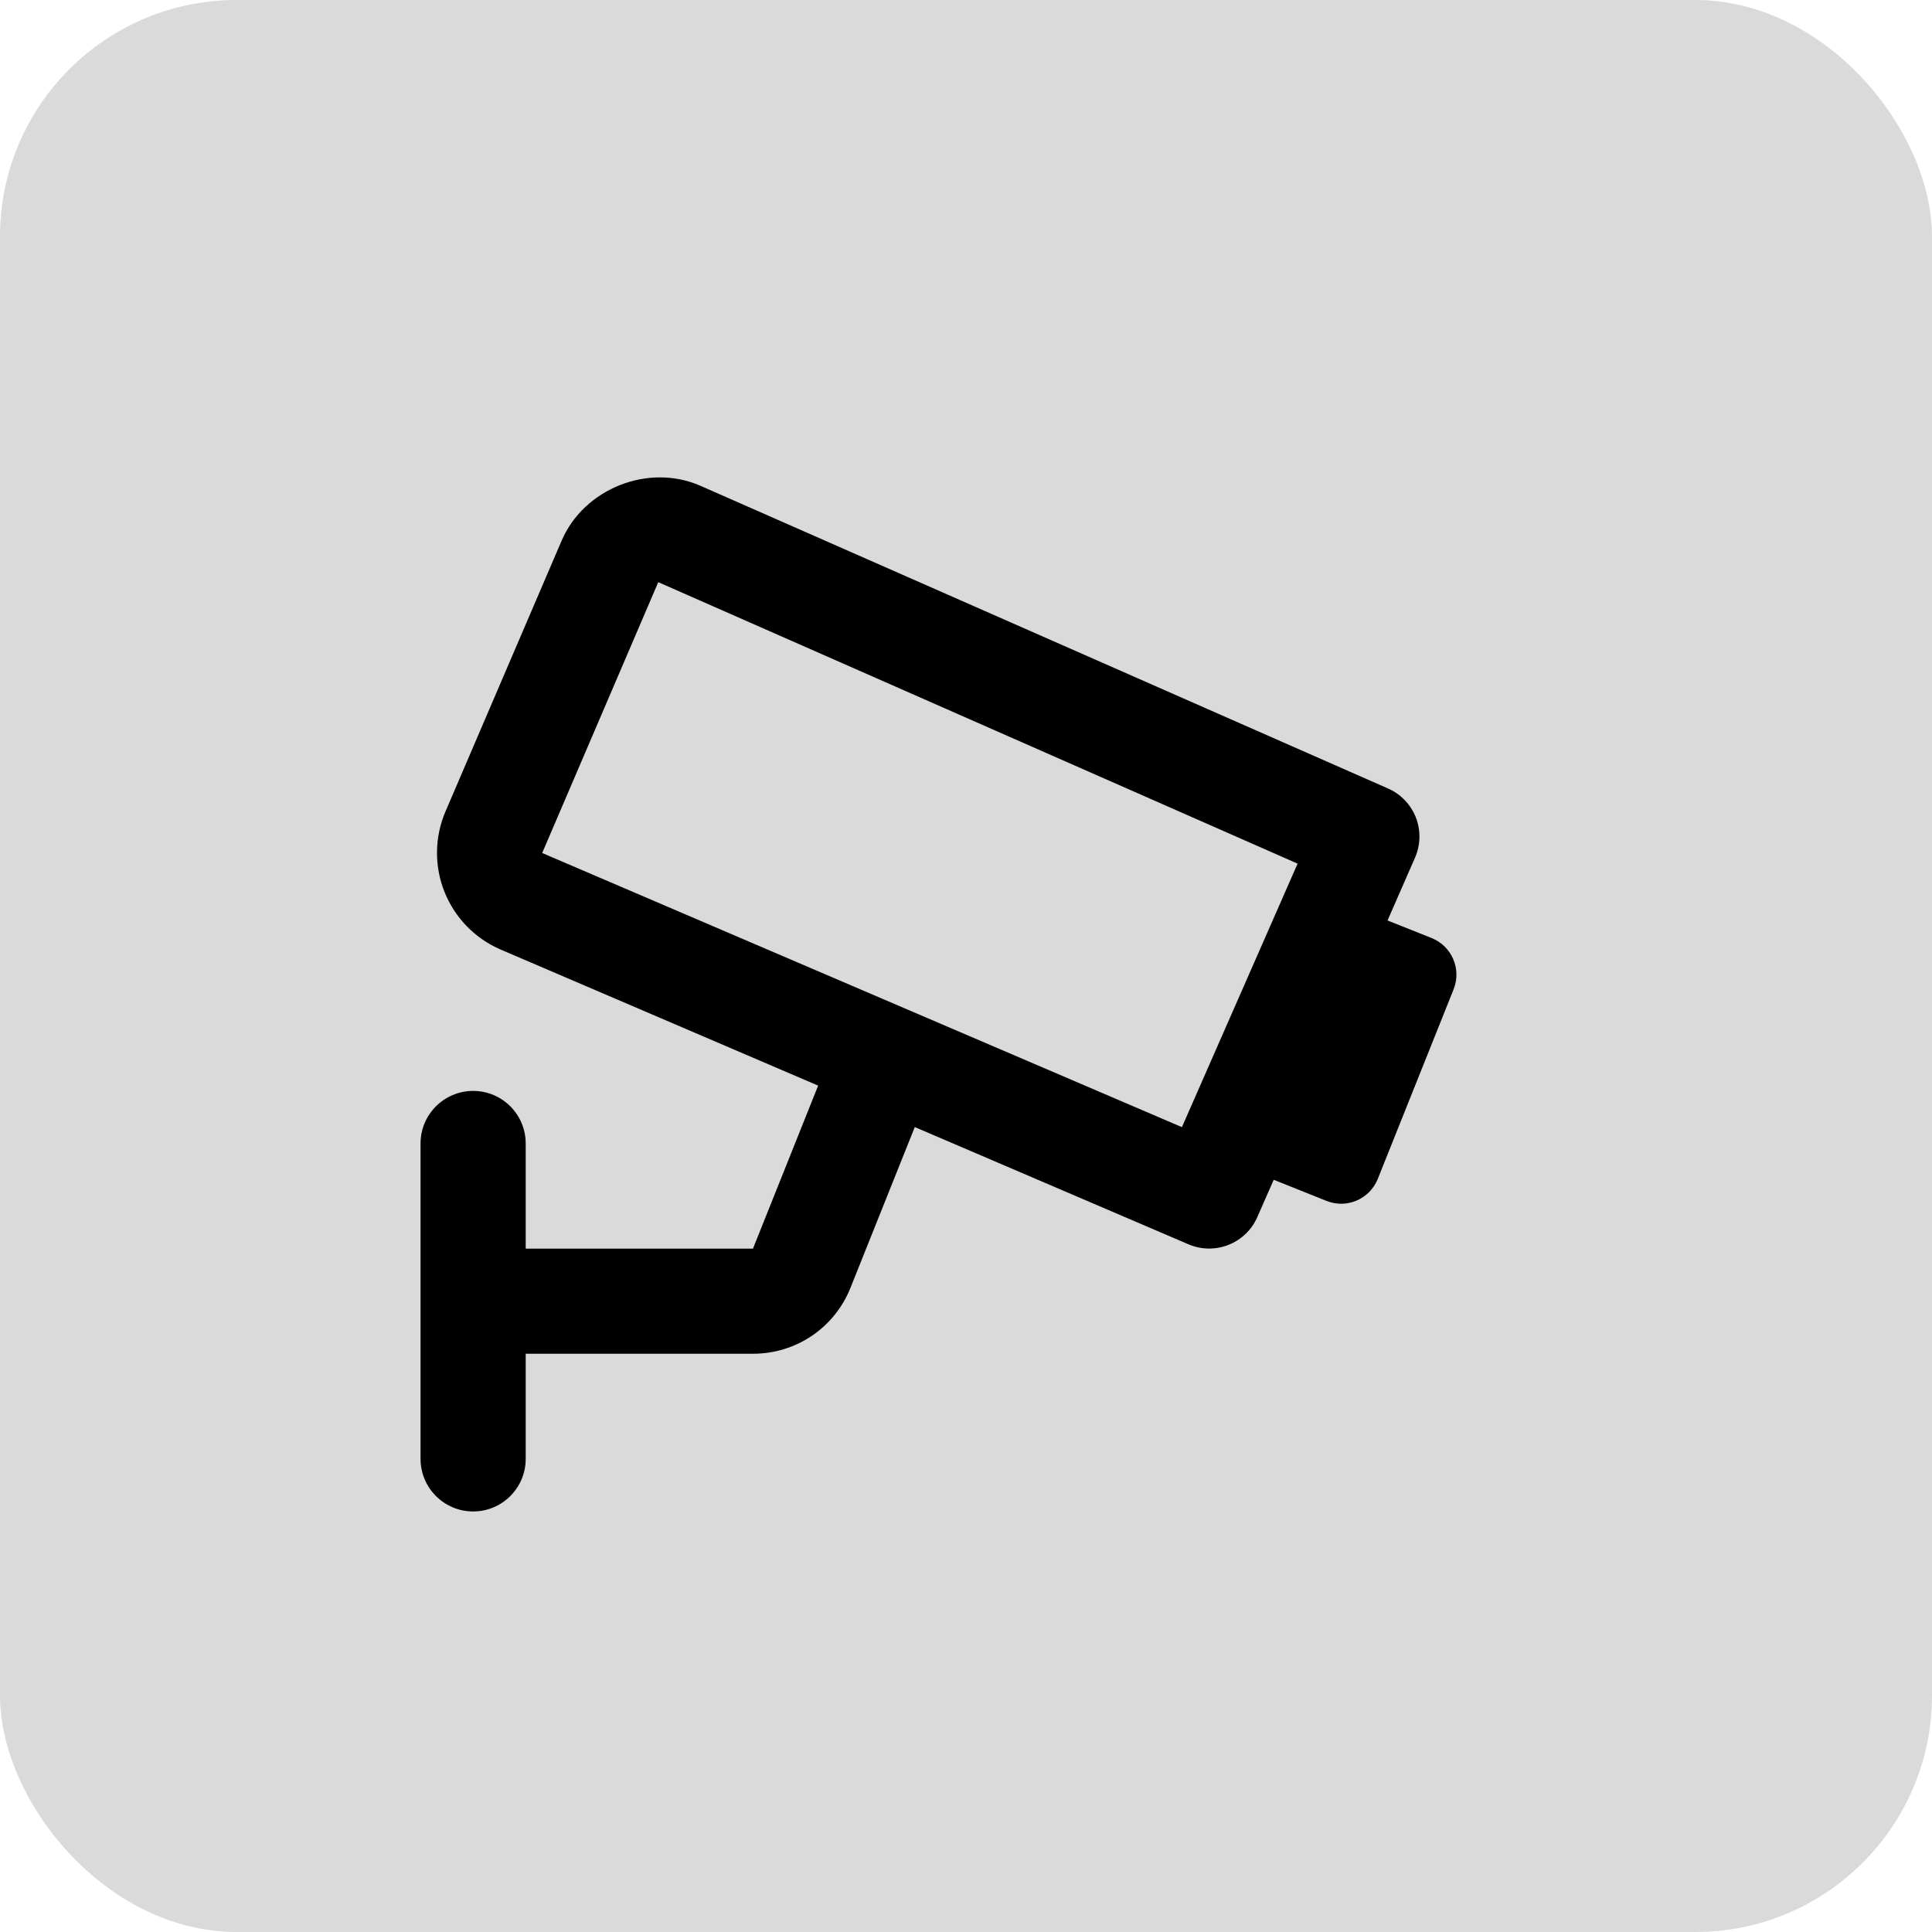
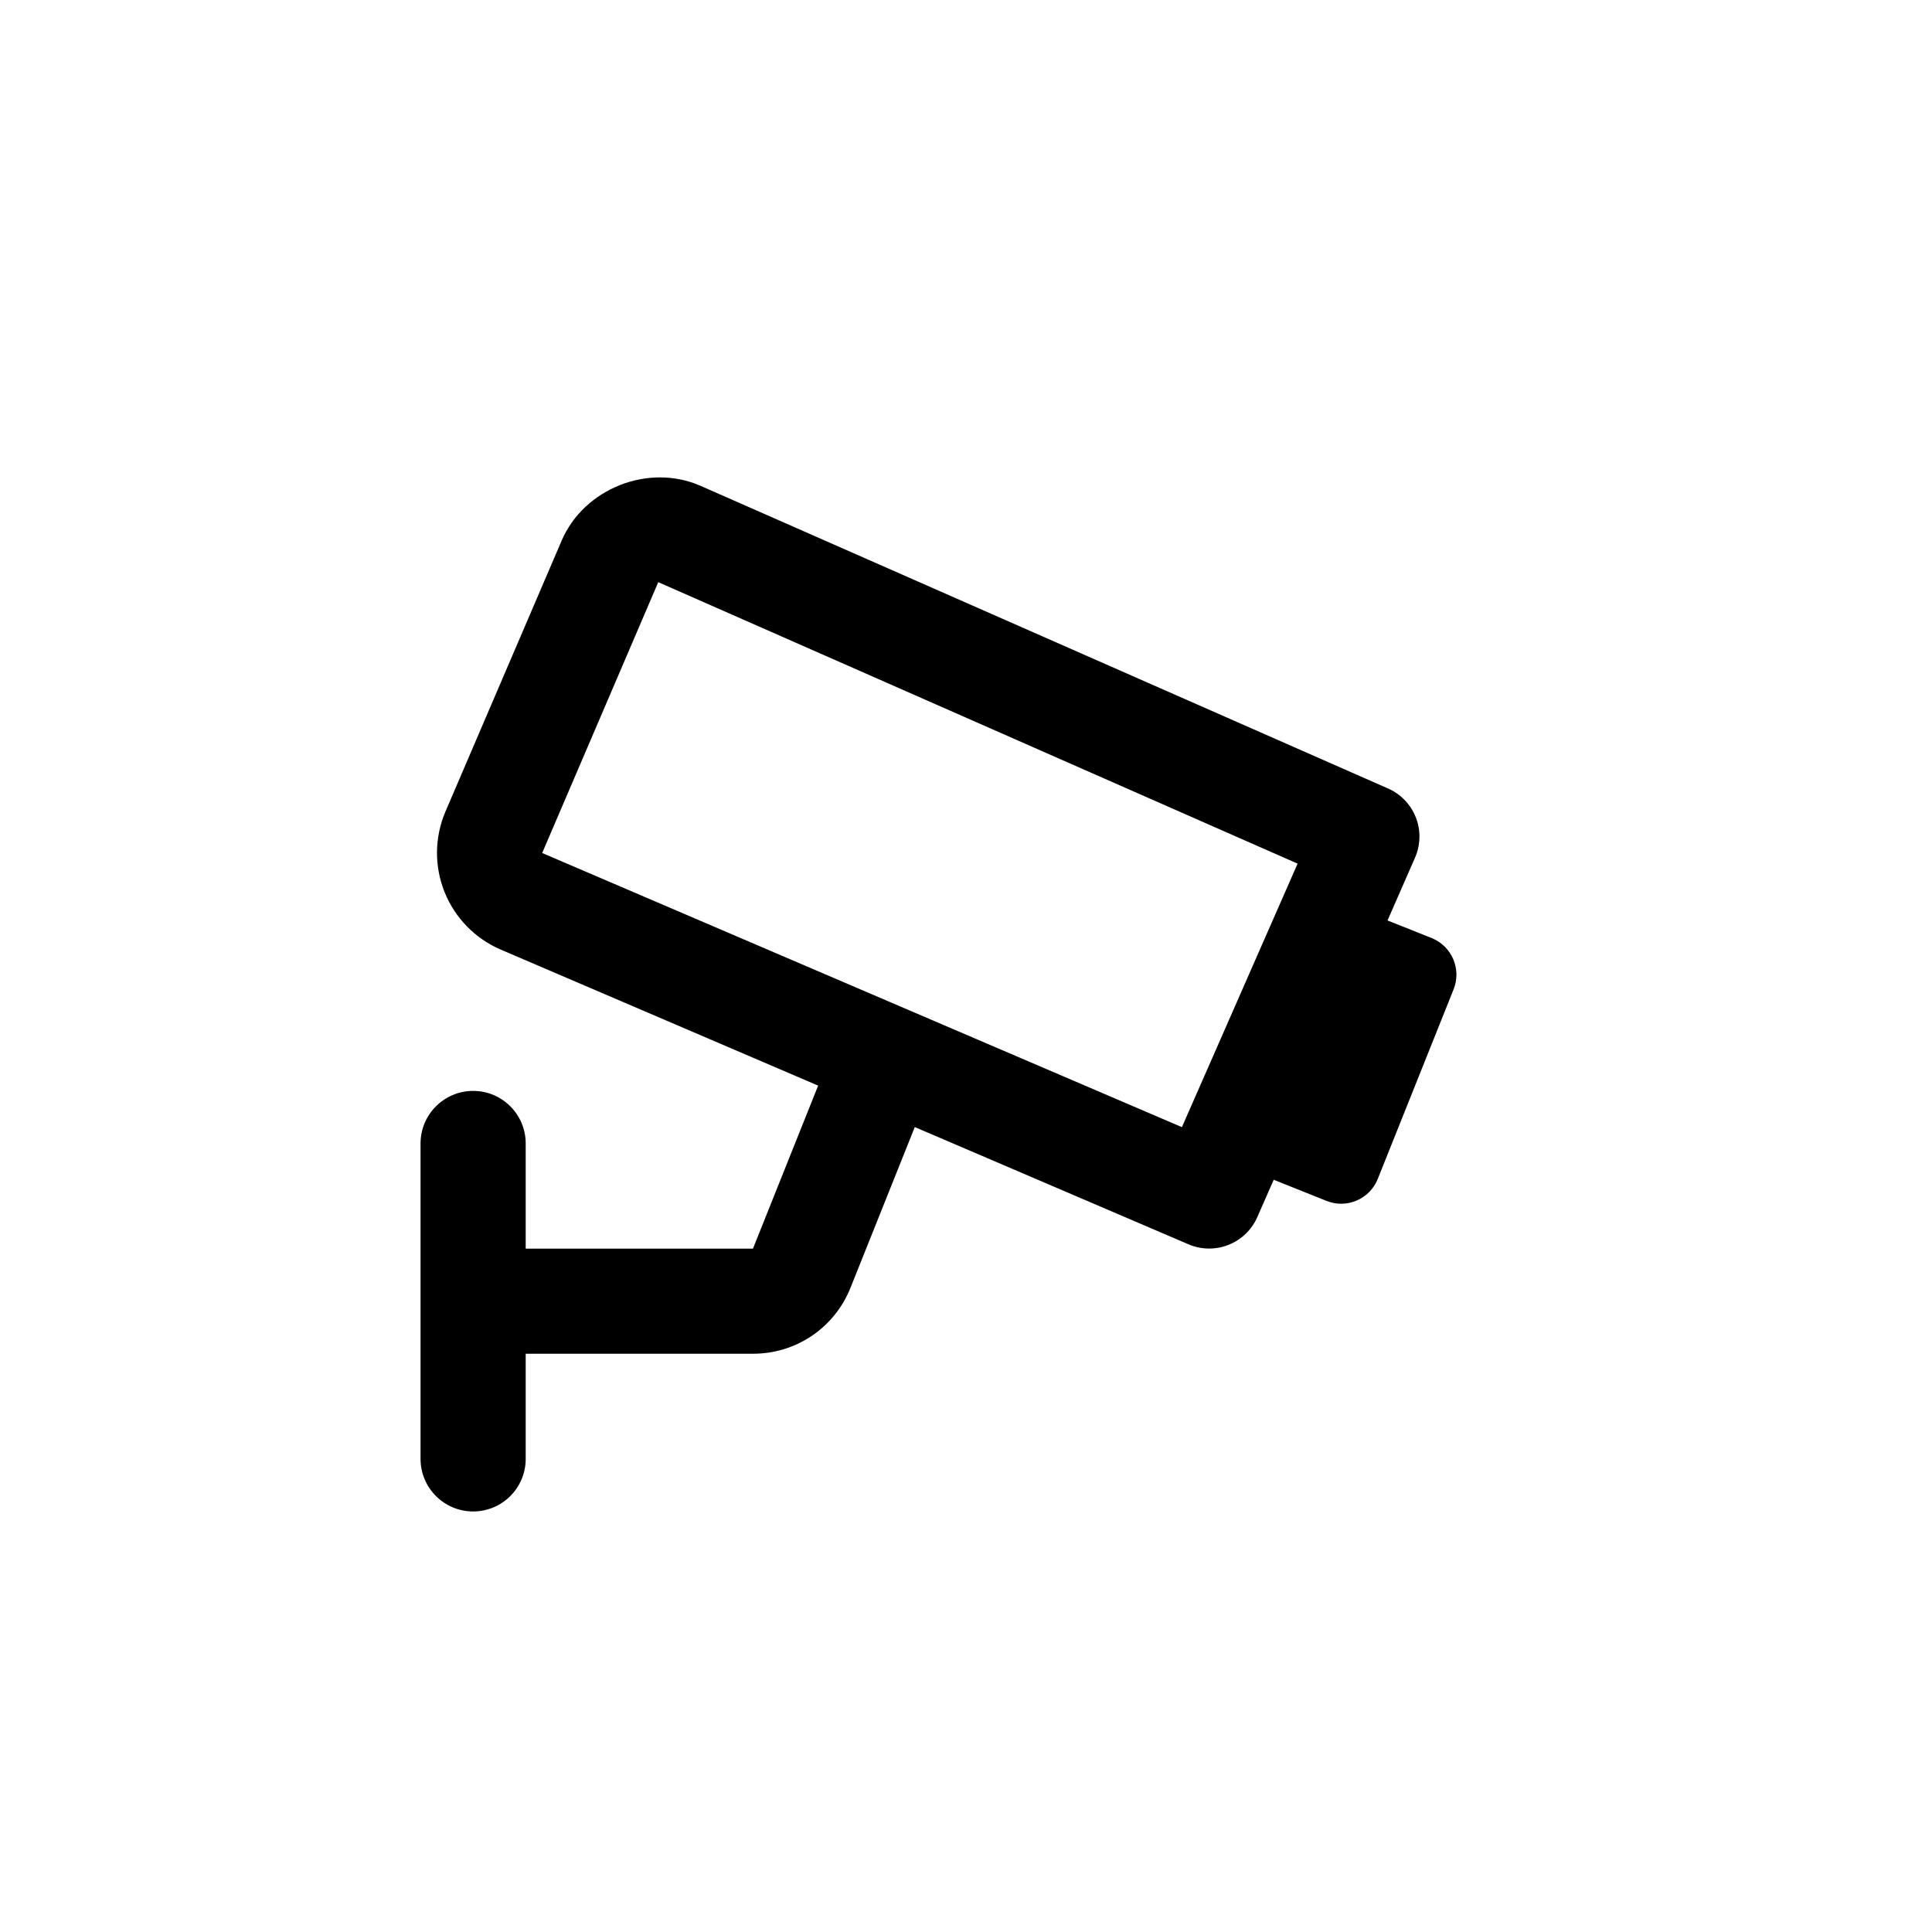
<svg xmlns="http://www.w3.org/2000/svg" width="49" height="49" viewBox="0 0 49 49" fill="none">
-   <rect width="49" height="49" rx="6" fill="#DADADA" />
  <path d="M35.888 21.753C35.958 21.593 35.996 21.42 36 21.245C36.004 21.071 35.973 20.897 35.91 20.734C35.846 20.571 35.751 20.422 35.63 20.296C35.509 20.169 35.364 20.068 35.204 19.998L17.77 12.323C16.444 11.739 14.81 12.392 14.244 13.713L11.297 20.585C11.02 21.235 11.012 21.968 11.275 22.624C11.538 23.28 12.05 23.805 12.7 24.084L20.75 27.534L19.097 31.668H13.333V29.001C13.333 28.265 12.736 27.668 12 27.668V27.668C11.264 27.668 10.666 28.265 10.666 29.001V37.001C10.666 37.737 11.264 38.334 12 38.334V38.334C12.736 38.334 13.333 37.737 13.333 37.001V34.334H19.097C20.195 34.334 21.166 33.675 21.572 32.657L23.201 28.585L30.141 31.558C30.464 31.697 30.829 31.702 31.156 31.573C31.484 31.444 31.747 31.191 31.888 30.869L32.304 29.922L33.644 30.458C34.156 30.663 34.738 30.413 34.943 29.901L36.867 25.091C37.072 24.578 36.822 23.996 36.309 23.791L35.191 23.345L35.888 21.753ZM29.976 28.587L13.751 21.634L16.695 14.765L32.91 21.904L29.976 28.587Z" fill="black" />
</svg>